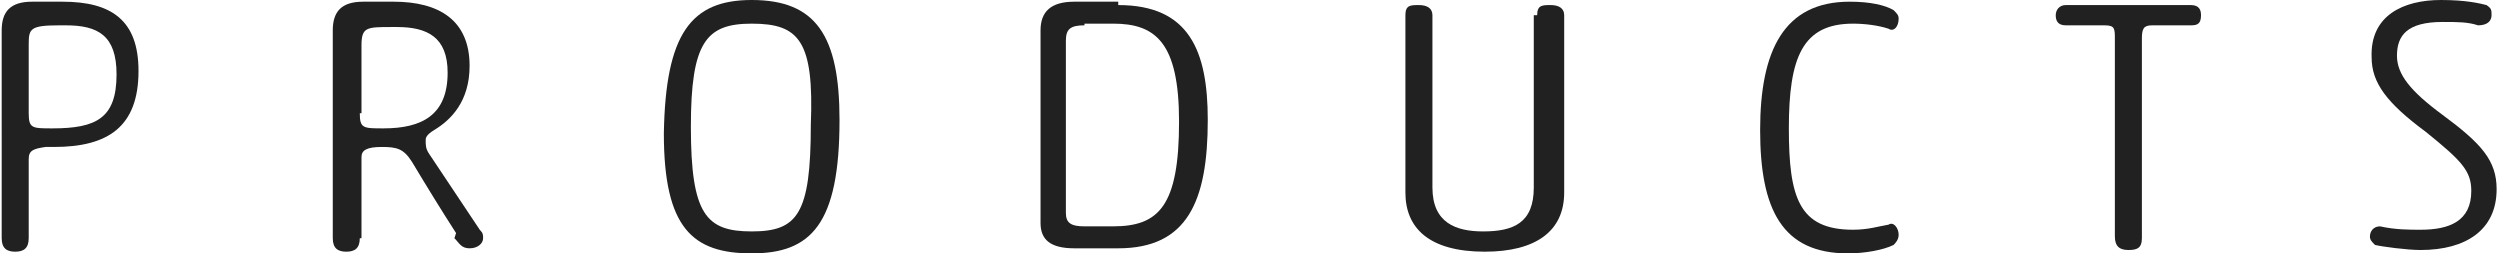
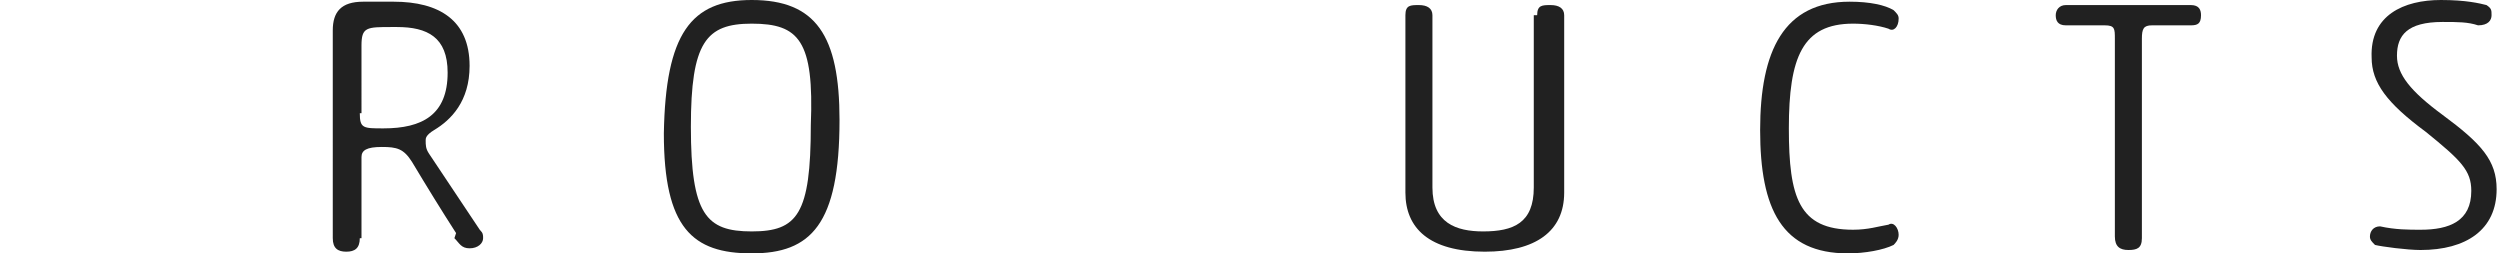
<svg xmlns="http://www.w3.org/2000/svg" version="1.1" id="レイヤー_1" x="0px" y="0px" viewBox="0 0 148 15" style="enable-background:new 0 0 148 15;" xml:space="preserve">
  <style type="text/css">
	.st0{enable-background:new    ;}
	.st1{fill:#212121;}
</style>
  <title>text_products</title>
  <g id="レイヤー_2_1_">
    <g id="レイヤー_1-2">
      <g class="st0">
-         <path class="st1" d="M1.7,14.1c0,0.6-0.3,0.8-0.8,0.8s-0.8-0.2-0.8-0.8V1.8c0-1.1,0.5-1.7,1.8-1.7h1.8c2.9,0,4.5,1.1,4.5,4.1     c0,3.3-1.8,4.5-5,4.5H2.7C2,8.8,1.7,8.9,1.7,9.4V14.1z M1.7,6.7c0,0.9,0.2,0.9,1.4,0.9c2.6,0,3.8-0.6,3.8-3.2     c0-2.3-1.1-2.9-3-2.9H3.5c-1.7,0-1.8,0.2-1.8,1.1V6.7z" />
        <path class="st1" d="M21.3,14.1c0,0.6-0.3,0.8-0.8,0.8s-0.8-0.2-0.8-0.8V1.8c0-1.1,0.5-1.7,1.8-1.7h1.8c2.7,0,4.5,1.1,4.5,3.8     c0,2.1-1.1,3.2-2.1,3.8c-0.5,0.3-0.5,0.5-0.5,0.6c0,0.3,0,0.5,0.2,0.8l3,4.5c0.2,0.2,0.2,0.3,0.2,0.5c0,0.3-0.3,0.6-0.8,0.6     s-0.6-0.3-0.9-0.6L27,13.8c-0.9-1.4-1.7-2.7-2.6-4.2c-0.5-0.8-0.9-0.9-1.8-0.9s-1.2,0.2-1.2,0.6V14.1z M21.3,6.7     c0,0.9,0.2,0.9,1.4,0.9c2.3,0,3.8-0.8,3.8-3.3c0-2.1-1.2-2.7-3-2.7h-0.3c-1.5,0-1.8,0-1.8,1.1V6.7z" />
        <path class="st1" d="M44.5,0c3.8,0,5.2,2.1,5.2,7.1c0,6.2-1.7,7.9-5.2,7.9s-5.2-1.5-5.2-7.1C39.4,2,40.9,0,44.5,0z M44.5,1.4     c-2.7,0-3.6,1.1-3.6,6.1c0,5.2,0.9,6.2,3.6,6.2S48,12.7,48,7.4C48.2,2.4,47.3,1.4,44.5,1.4z" />
-         <path class="st1" d="M66.2,0.3c4.2,0,5.3,2.7,5.3,6.8c0,4.8-1.2,7.6-5.3,7.6h-2.6c-1.4,0-2-0.5-2-1.5V1.8c0-1.1,0.6-1.7,2-1.7     h2.6V0.3z M64.2,1.5c-0.8,0-1.1,0.2-1.1,0.9v10.2c0,0.6,0.3,0.8,1.1,0.8h1.7c2.7,0,3.9-1.2,3.9-6.2c0-4.7-1.4-5.8-3.9-5.8h-1.7     V1.5z" />
        <path class="st1" d="M91,0.9c0-0.6,0.3-0.6,0.8-0.6s0.8,0.2,0.8,0.6v10.5c0,2.3-1.7,3.5-4.7,3.5c-3.3,0-4.7-1.4-4.7-3.5V0.9     c0-0.6,0.3-0.6,0.8-0.6s0.8,0.2,0.8,0.6v10.2c0,2.1,1.4,2.6,3,2.6c1.8,0,3-0.5,3-2.6V0.9H91z" />
        <path class="st1" d="M109.7,13.6c0.9,0,1.5-0.2,2.1-0.3c0.3-0.2,0.6,0.2,0.6,0.6c0,0.3-0.2,0.5-0.3,0.6c-0.6,0.3-1.7,0.5-2.7,0.5     c-3.9,0-5.2-2.6-5.2-7.3s1.4-7.6,5.3-7.6c1.2,0,2.1,0.2,2.6,0.5c0.2,0.2,0.3,0.3,0.3,0.5c0,0.5-0.3,0.8-0.6,0.6     c-0.6-0.2-1.4-0.3-2.1-0.3c-3,0-3.8,2-3.8,6.2C105.9,11.7,106.5,13.6,109.7,13.6z" />
        <path class="st1" d="M126,14.8c-0.5,0-0.8-0.2-0.8-0.8V2.3c0-0.6,0-0.8-0.6-0.8h-2.3c-0.5,0-0.6-0.3-0.6-0.6s0.2-0.6,0.6-0.6h7.4     c0.5,0,0.6,0.3,0.6,0.6c0,0.5-0.2,0.6-0.6,0.6h-2.3c-0.5,0-0.6,0.2-0.6,0.8v11.8C126.8,14.7,126.5,14.8,126,14.8z" />
        <path class="st1" d="M144.5,0c1.5,0,2.3,0.2,2.7,0.3c0.3,0.2,0.3,0.3,0.3,0.6s-0.2,0.6-0.8,0.6c-0.6-0.2-1.2-0.2-2.1-0.2     c-2.1,0-2.7,0.8-2.7,2c0,1.1,0.8,2.1,2.7,3.5c2.3,1.7,3.2,2.7,3.2,4.4c0,2.4-1.8,3.6-4.5,3.6c-0.8,0-2.3-0.2-2.7-0.3     c-0.2-0.2-0.3-0.3-0.3-0.5c0-0.3,0.2-0.6,0.6-0.6c0.9,0.2,1.7,0.2,2.4,0.2c1.7,0,3-0.5,3-2.3c0-1.2-0.6-1.8-2.7-3.5     c-2.3-1.7-3.2-2.9-3.2-4.4C140.3,0.9,142.3,0,144.5,0z" />
      </g>
    </g>
  </g>
</svg>